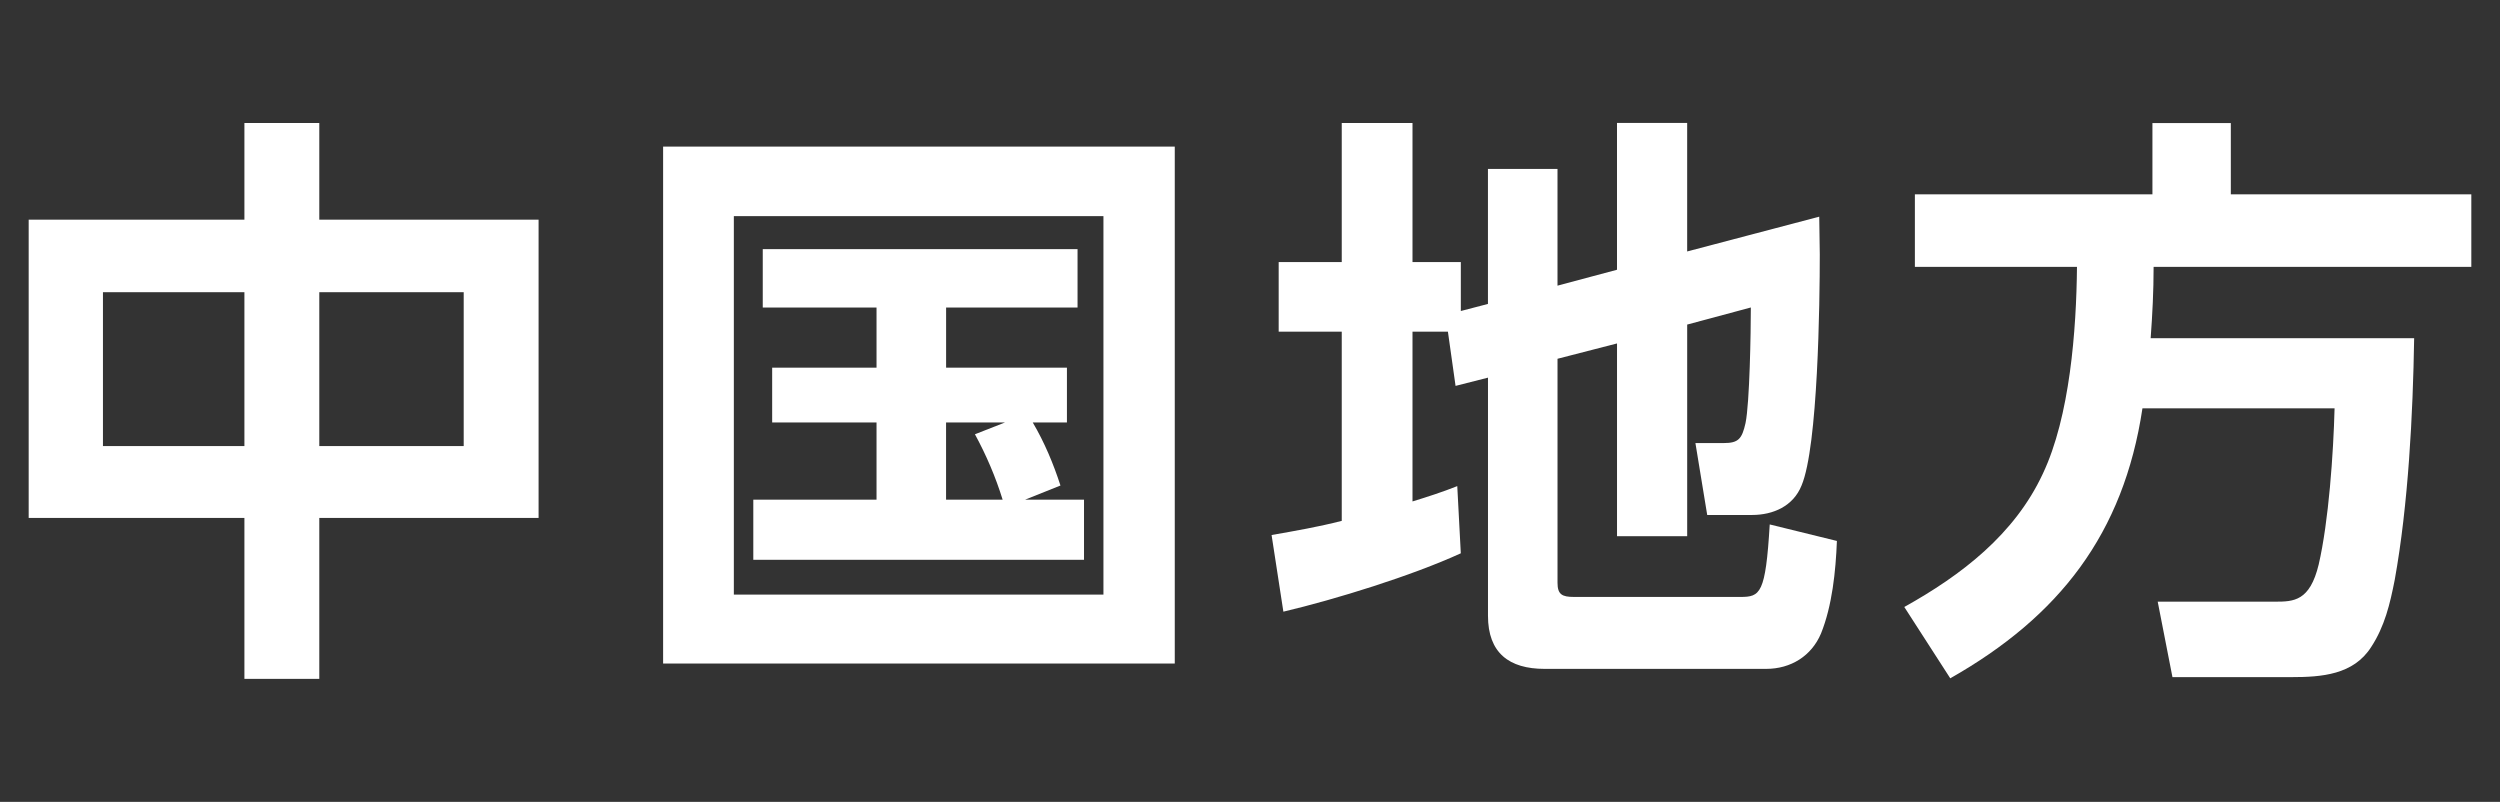
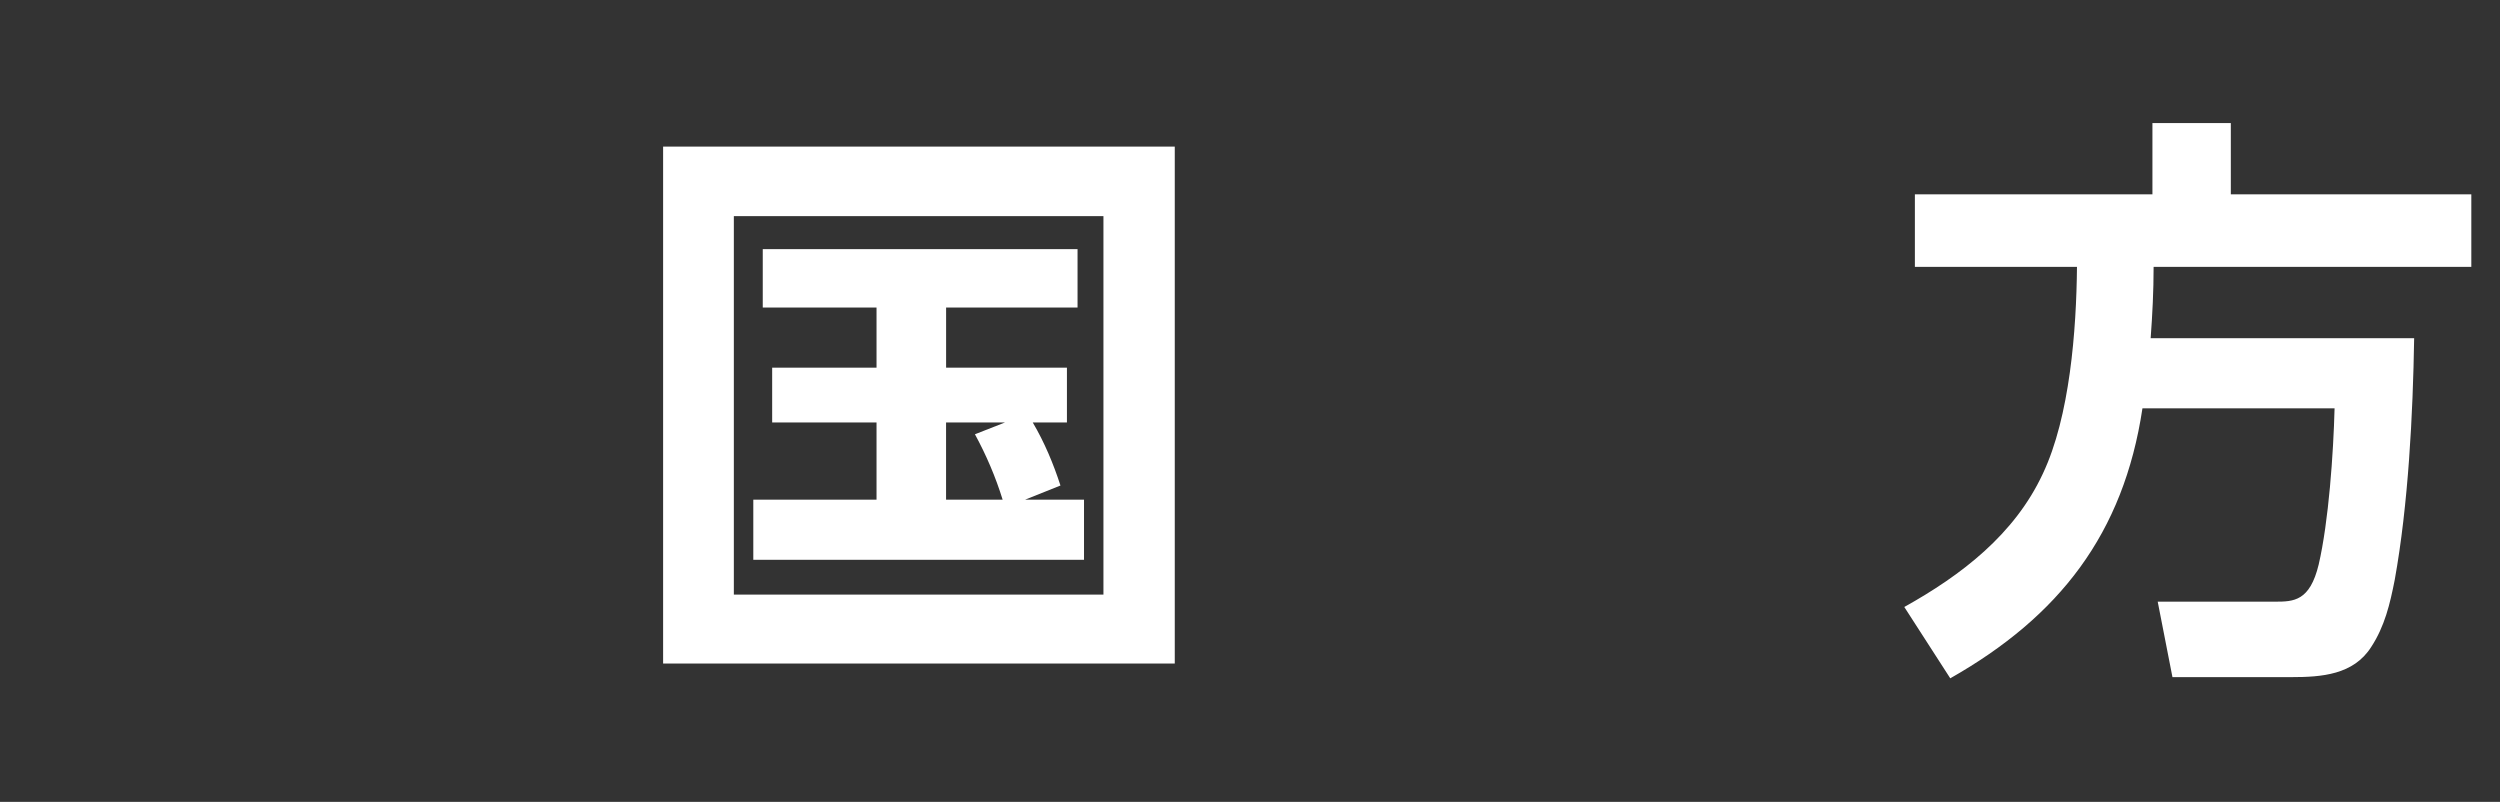
<svg xmlns="http://www.w3.org/2000/svg" id="b" width="106" height="34" viewBox="0 0 106 34">
  <rect x="0" y="0" width="106" height="34" fill="#333333" stroke="none" />
-   <path d="M10.363,9.314v-4.099h3.175v4.099h9.298v12.647h-9.298v6.823h-3.175v-6.823H1.216v-12.647h9.147ZM4.365,12.389v6.523h5.998v-6.523h-5.998ZM13.538,12.389v6.523h6.123v-6.523h-6.123Z" fill="#fff" />
  <path d="M49.81,6.215v21.919h-21.694V6.215h21.694ZM31.115,9.165v16.046h15.671V9.165h-15.671ZM44.962,20.587l-1.5.6h2.5v2.549h-14.022v-2.549h5.225v-3.274h-4.425v-2.325h4.425v-2.549h-4.824v-2.475h13.347v2.475h-5.573v2.549h5.123v2.325h-1.449c.5.85.875,1.75,1.175,2.674ZM40.113,17.913v3.274h2.399c-.301-.975-.7-1.899-1.175-2.774l1.274-.5h-2.499Z" fill="#fff" />
-   <path d="M59.89,14.063v7.198c.648-.2,1.273-.4,1.898-.65l.15,2.849c-2.074.95-5.299,1.95-7.523,2.475l-.5-3.25c1-.175,2-.35,2.975-.6v-8.023h-2.674v-2.95h2.674v-5.898h3v5.898h2.049v2.075l1.15-.3v-5.724h2.949v4.949l2.523-.675v-6.224h2.975v5.449l5.6-1.475c0,.525.023,1.075.023,1.6,0,2.024-.074,8.148-.773,9.798-.35.875-1.201,1.25-2.1,1.25h-1.9l-.5-3.049h1.199c.625,0,.775-.175.926-.85.176-.85.225-3.874.225-4.899l-2.699.725v8.973h-2.975v-8.173l-2.523.65v9.498c0,.5.199.6.699.6h7.049c.85,0,1.074-.125,1.25-3.074l2.848.7c-.049,1.275-.199,2.75-.674,3.924-.4.95-1.275,1.5-2.324,1.5h-9.398c-1.5,0-2.398-.675-2.398-2.25v-10.098l-1.375.35-.324-2.299h-1.5Z" fill="#fff" />
  <path d="M82.691,28.76l-1.949-3.024c2.424-1.35,4.674-3.074,5.873-5.648,1.15-2.424,1.424-6.099,1.449-8.773h-6.873v-3.074h10.072v-3.024h3.324v3.024h10.197v3.074h-13.471c0,1.025-.051,2.024-.125,3.024h11.172c-.051,3.224-.25,7.073-.824,10.248-.201,1.024-.426,1.974-1,2.849-.75,1.175-2.1,1.274-3.375,1.274h-5.049l-.625-3.199h4.975c.799,0,1.475-.025,1.85-1.574.424-1.825.625-4.724.674-6.624h-8.146c-.801,5.324-3.525,8.823-8.148,11.447Z" fill="#fff" />
</svg>